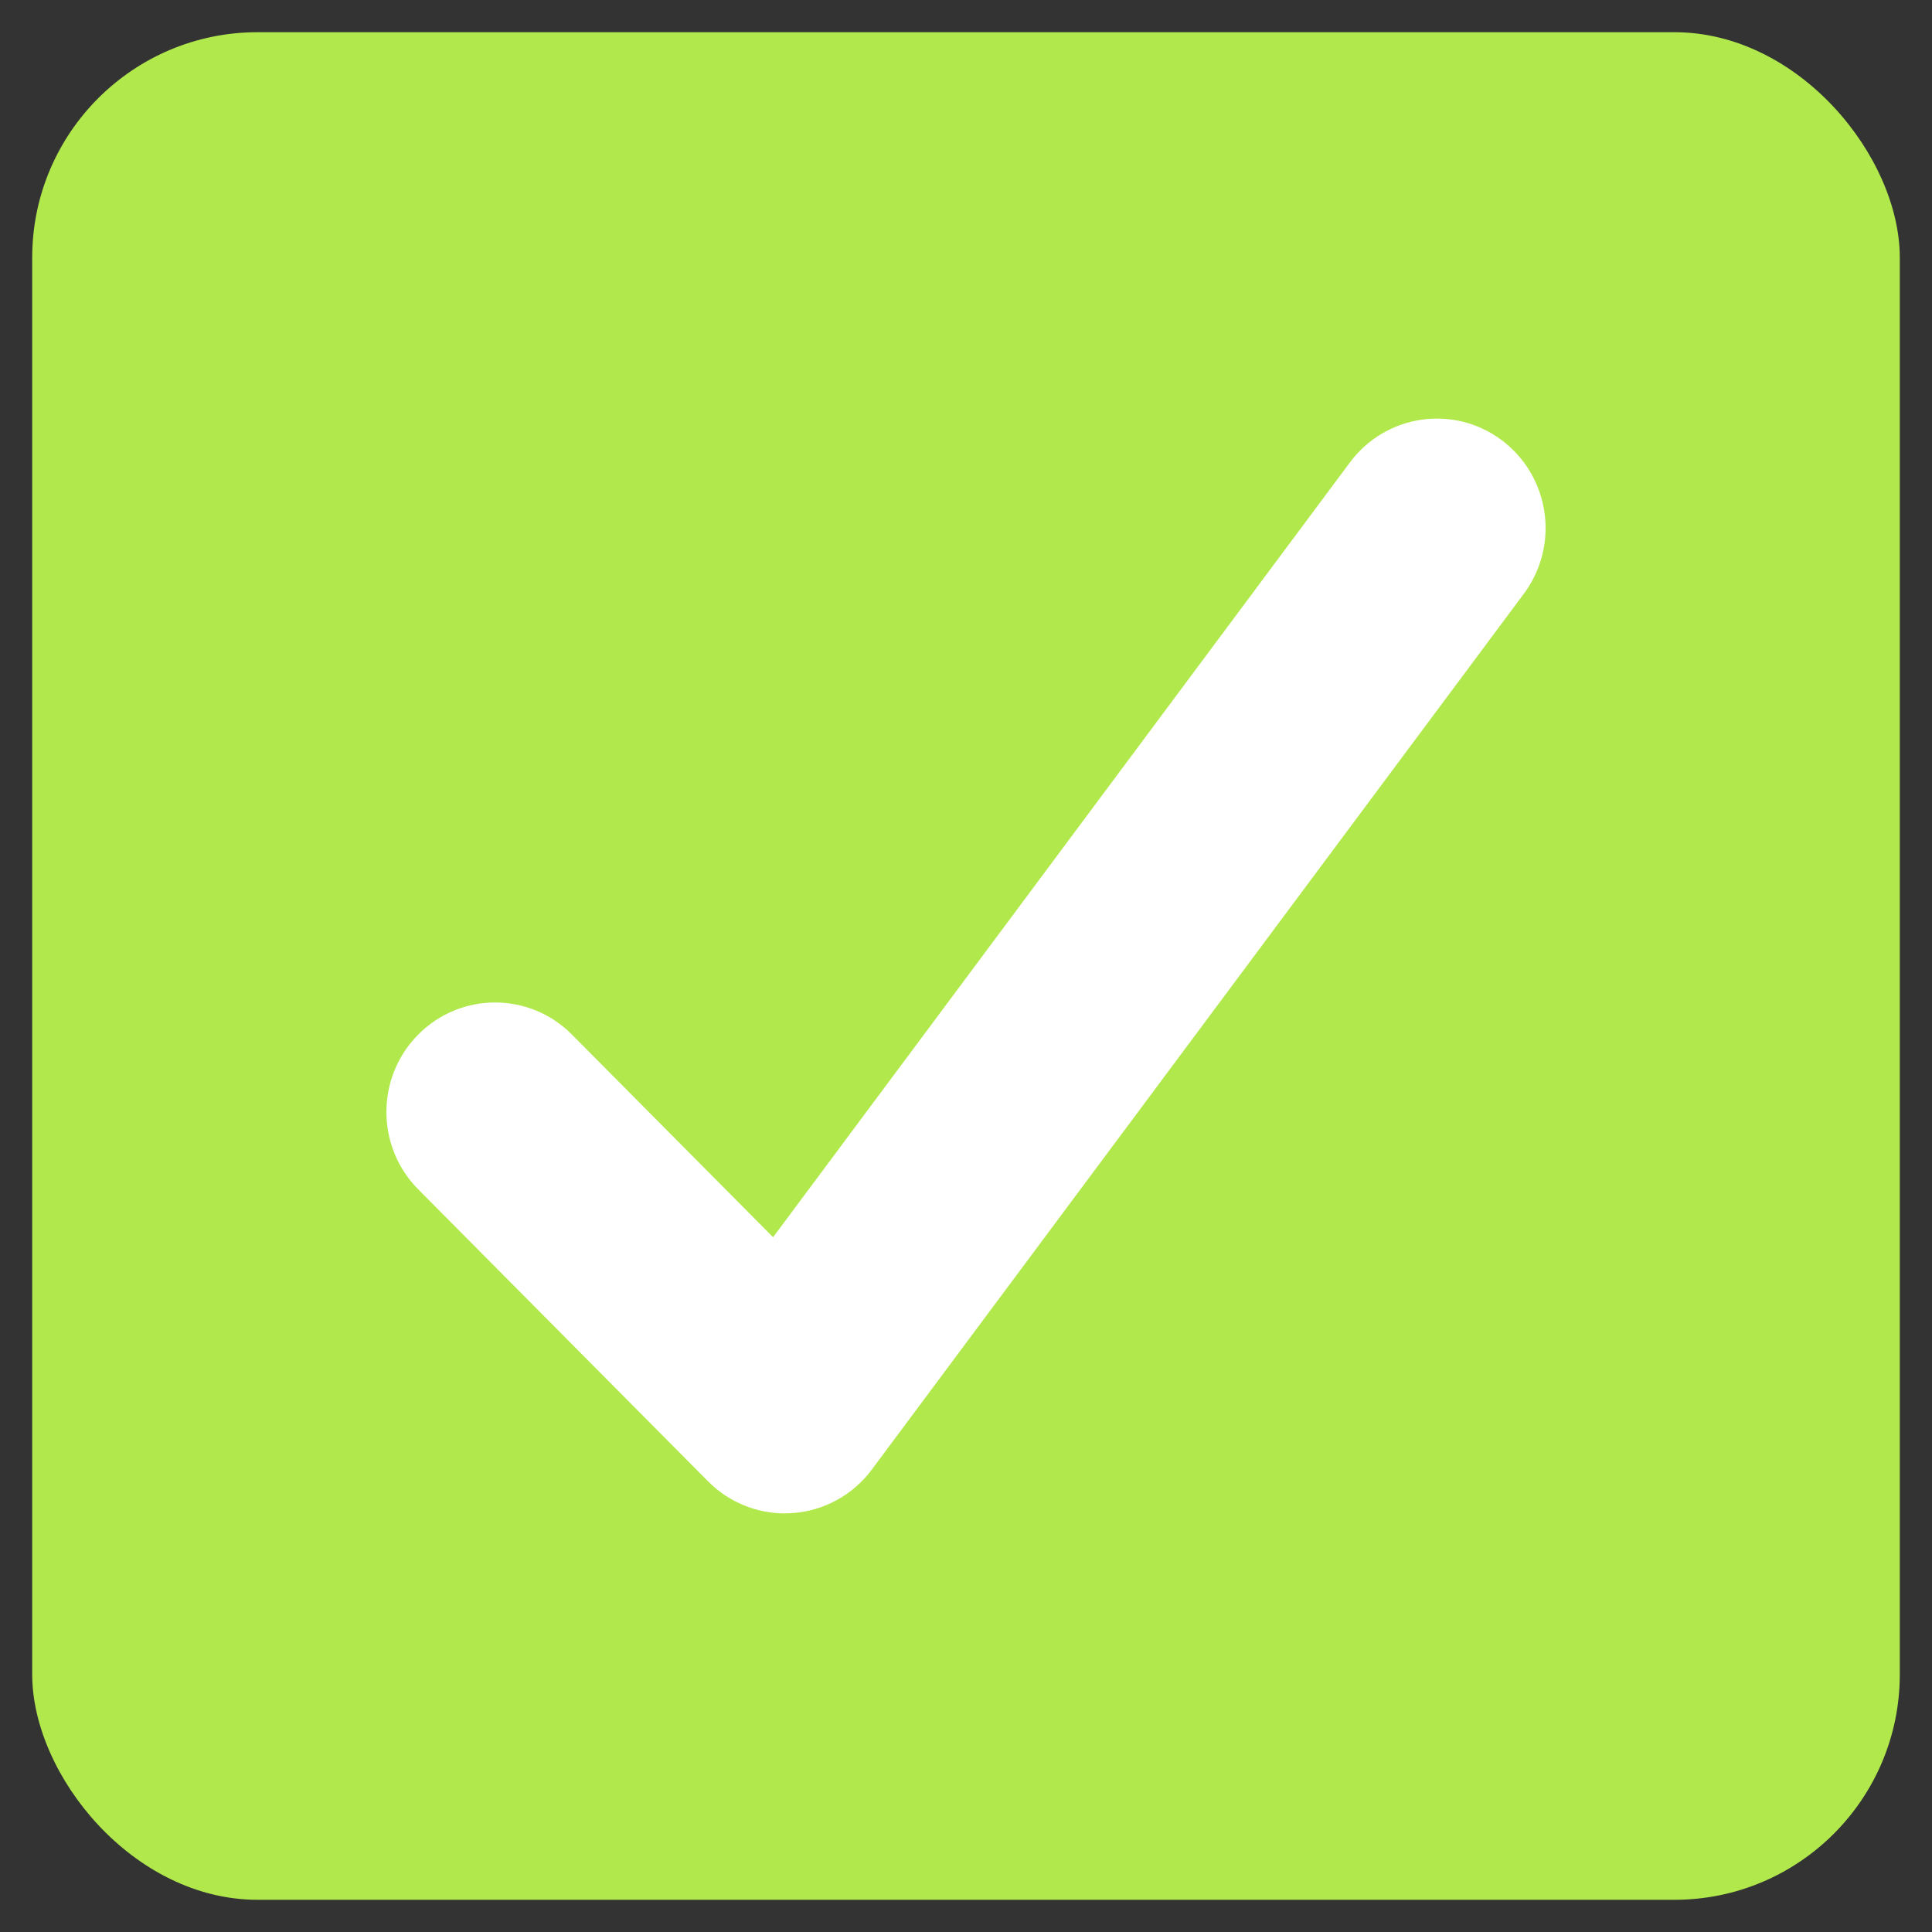
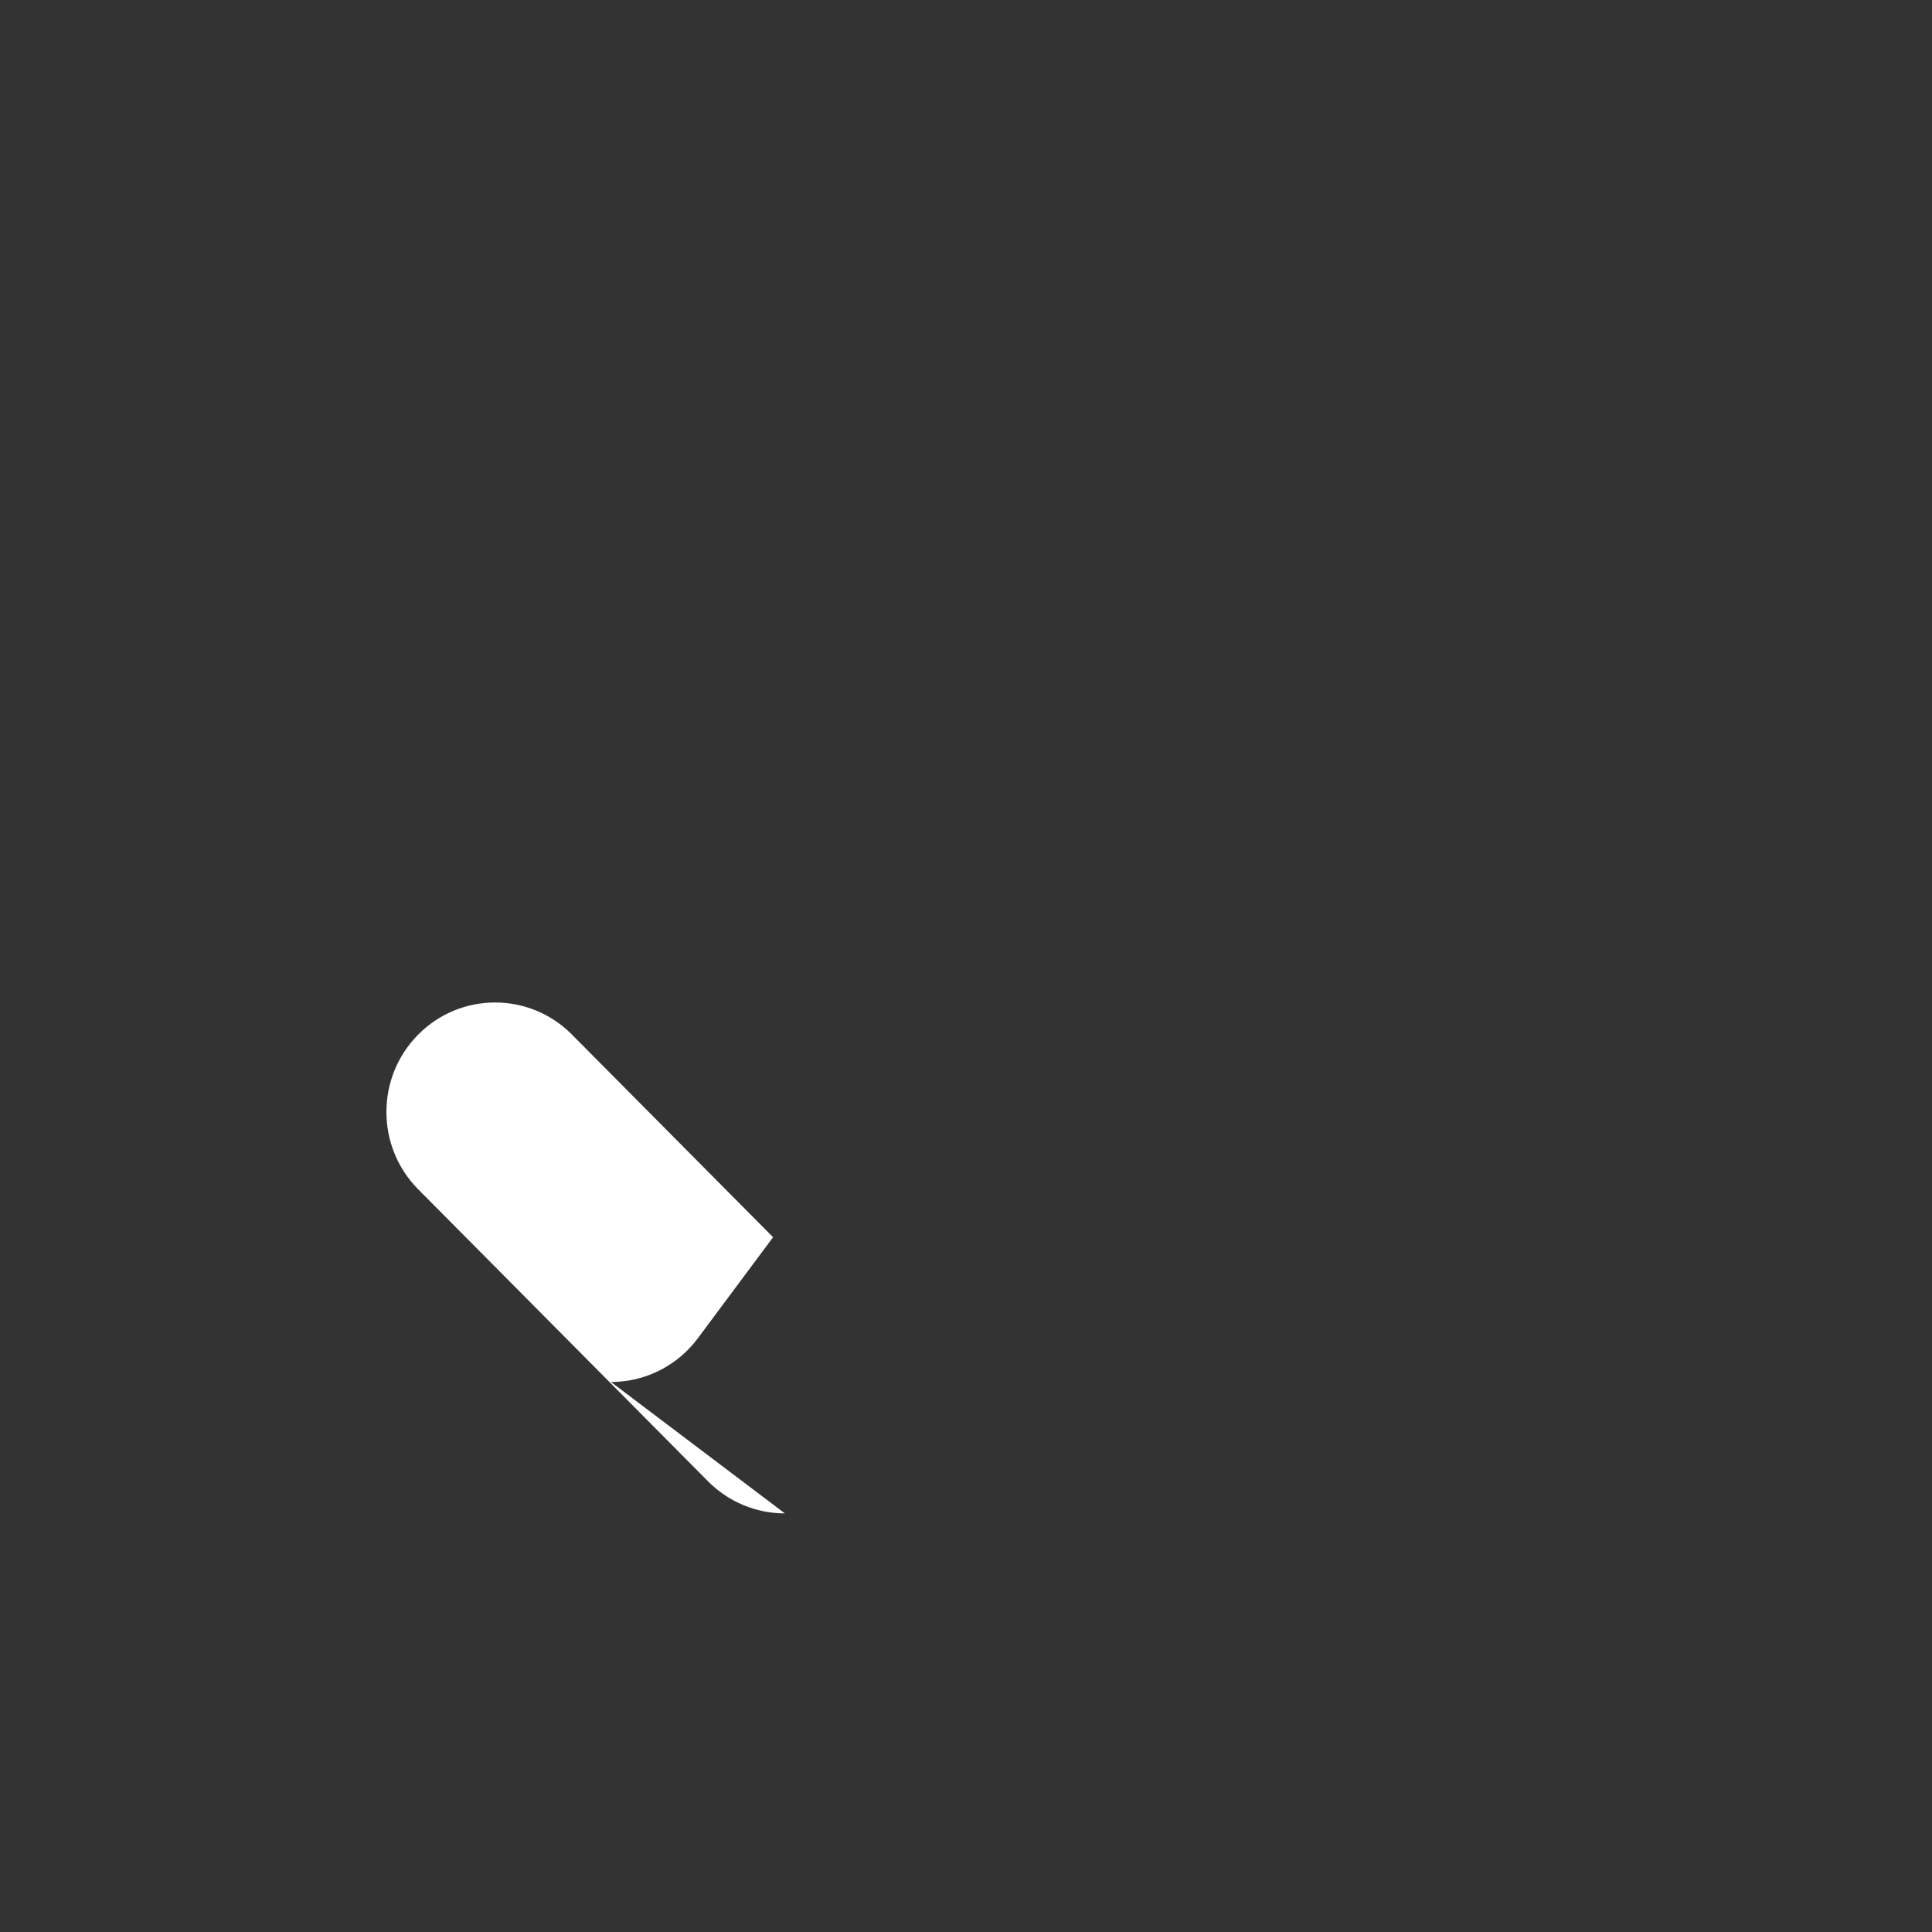
<svg xmlns="http://www.w3.org/2000/svg" id="Icons" viewBox="0 0 60 60" width="300" height="300" version="1.1">
  <rect x="0" y="0" width="60" height="60" fill="#333333" stroke="none" />
  <g width="100%" height="100%" transform="matrix(1,0,0,1,0,0)">
-     <rect fill="#b1e84c" height="58" rx="7" width="58" x="1" y="1" fill-opacity="1" data-original-color="#6bb577ff" stroke="none" stroke-opacity="1" />
-     <path d="m24.375 47c-.892 0-1.751-.356-2.386-.996l-9-9.067c-1.318-1.327-1.318-3.481 0-4.808 1.317-1.328 3.455-1.328 4.772 0l6.248 6.294 17.915-24.064c1.121-1.502 3.238-1.805 4.725-.68 1.492 1.127 1.794 3.258.676 4.76l-20.25 27.2c-.587.789-1.485 1.282-2.46 1.351-.08.006-.16.009-.239.009z" fill="#ffffff" fill-opacity="1" data-original-color="#ffffffff" stroke="none" stroke-opacity="1" />
+     <path d="m24.375 47c-.892 0-1.751-.356-2.386-.996l-9-9.067c-1.318-1.327-1.318-3.481 0-4.808 1.317-1.328 3.455-1.328 4.772 0l6.248 6.294 17.915-24.064l-20.25 27.2c-.587.789-1.485 1.282-2.46 1.351-.08.006-.16.009-.239.009z" fill="#ffffff" fill-opacity="1" data-original-color="#ffffffff" stroke="none" stroke-opacity="1" />
  </g>
</svg>